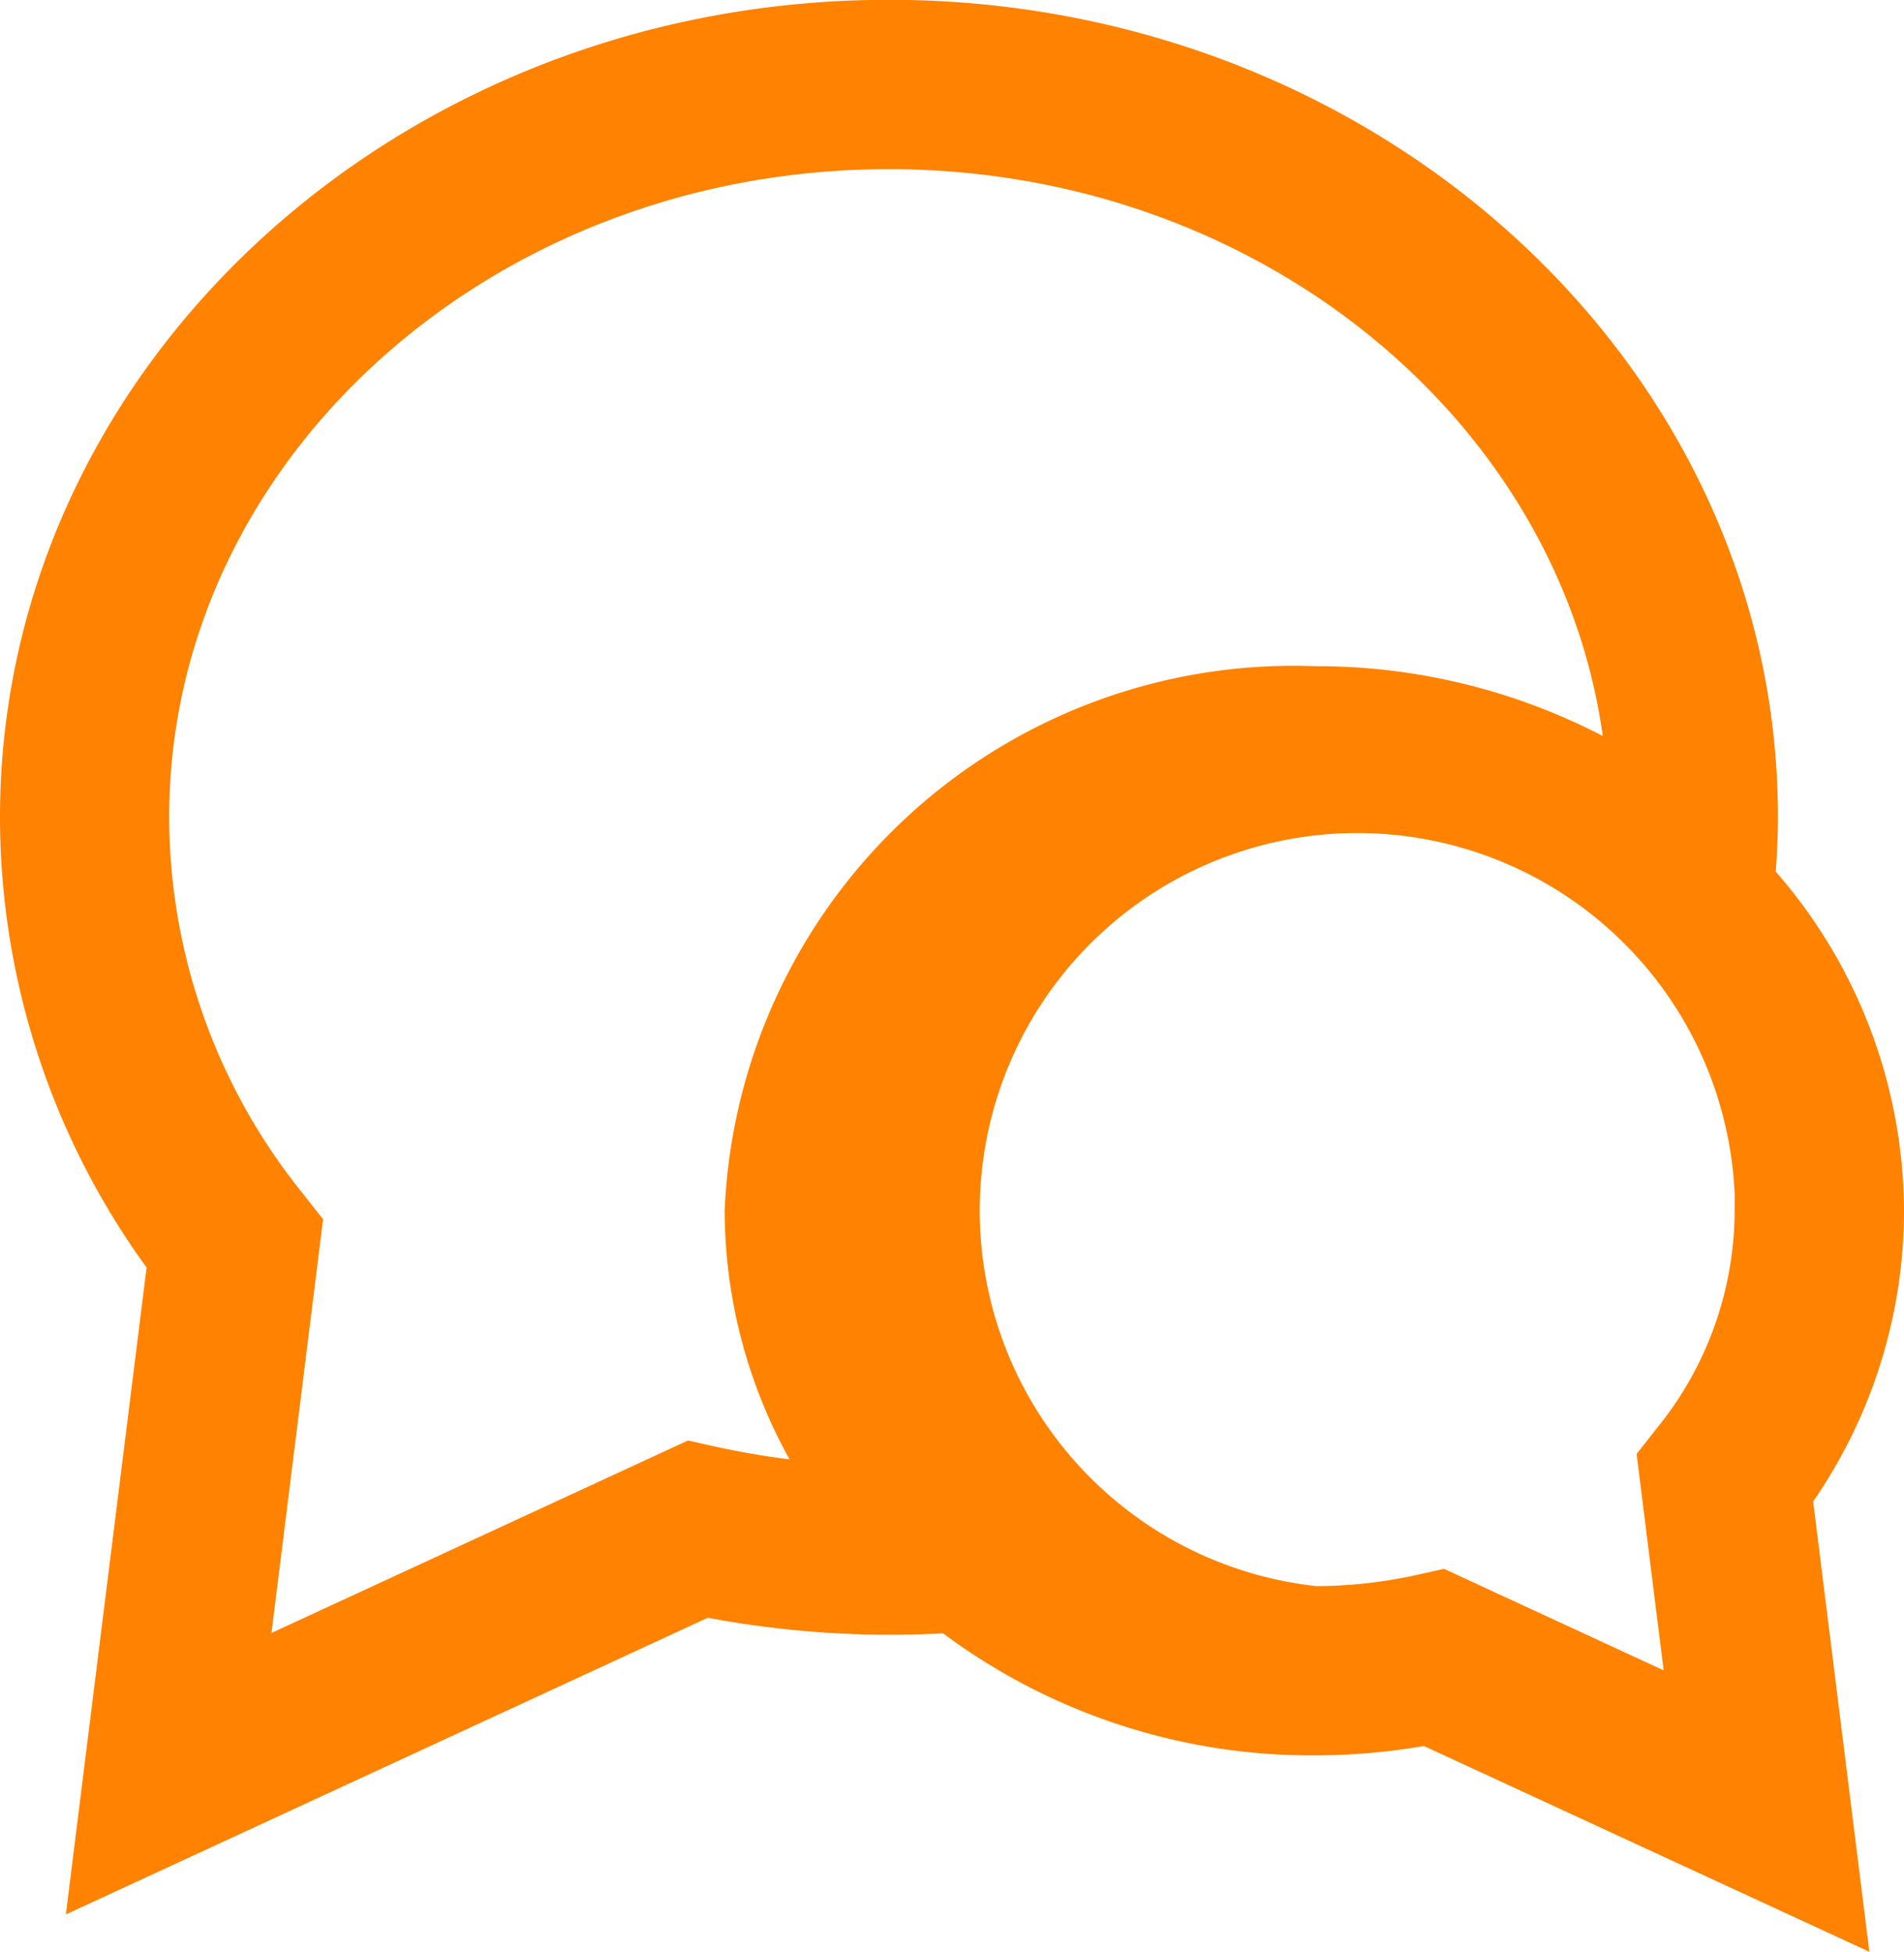
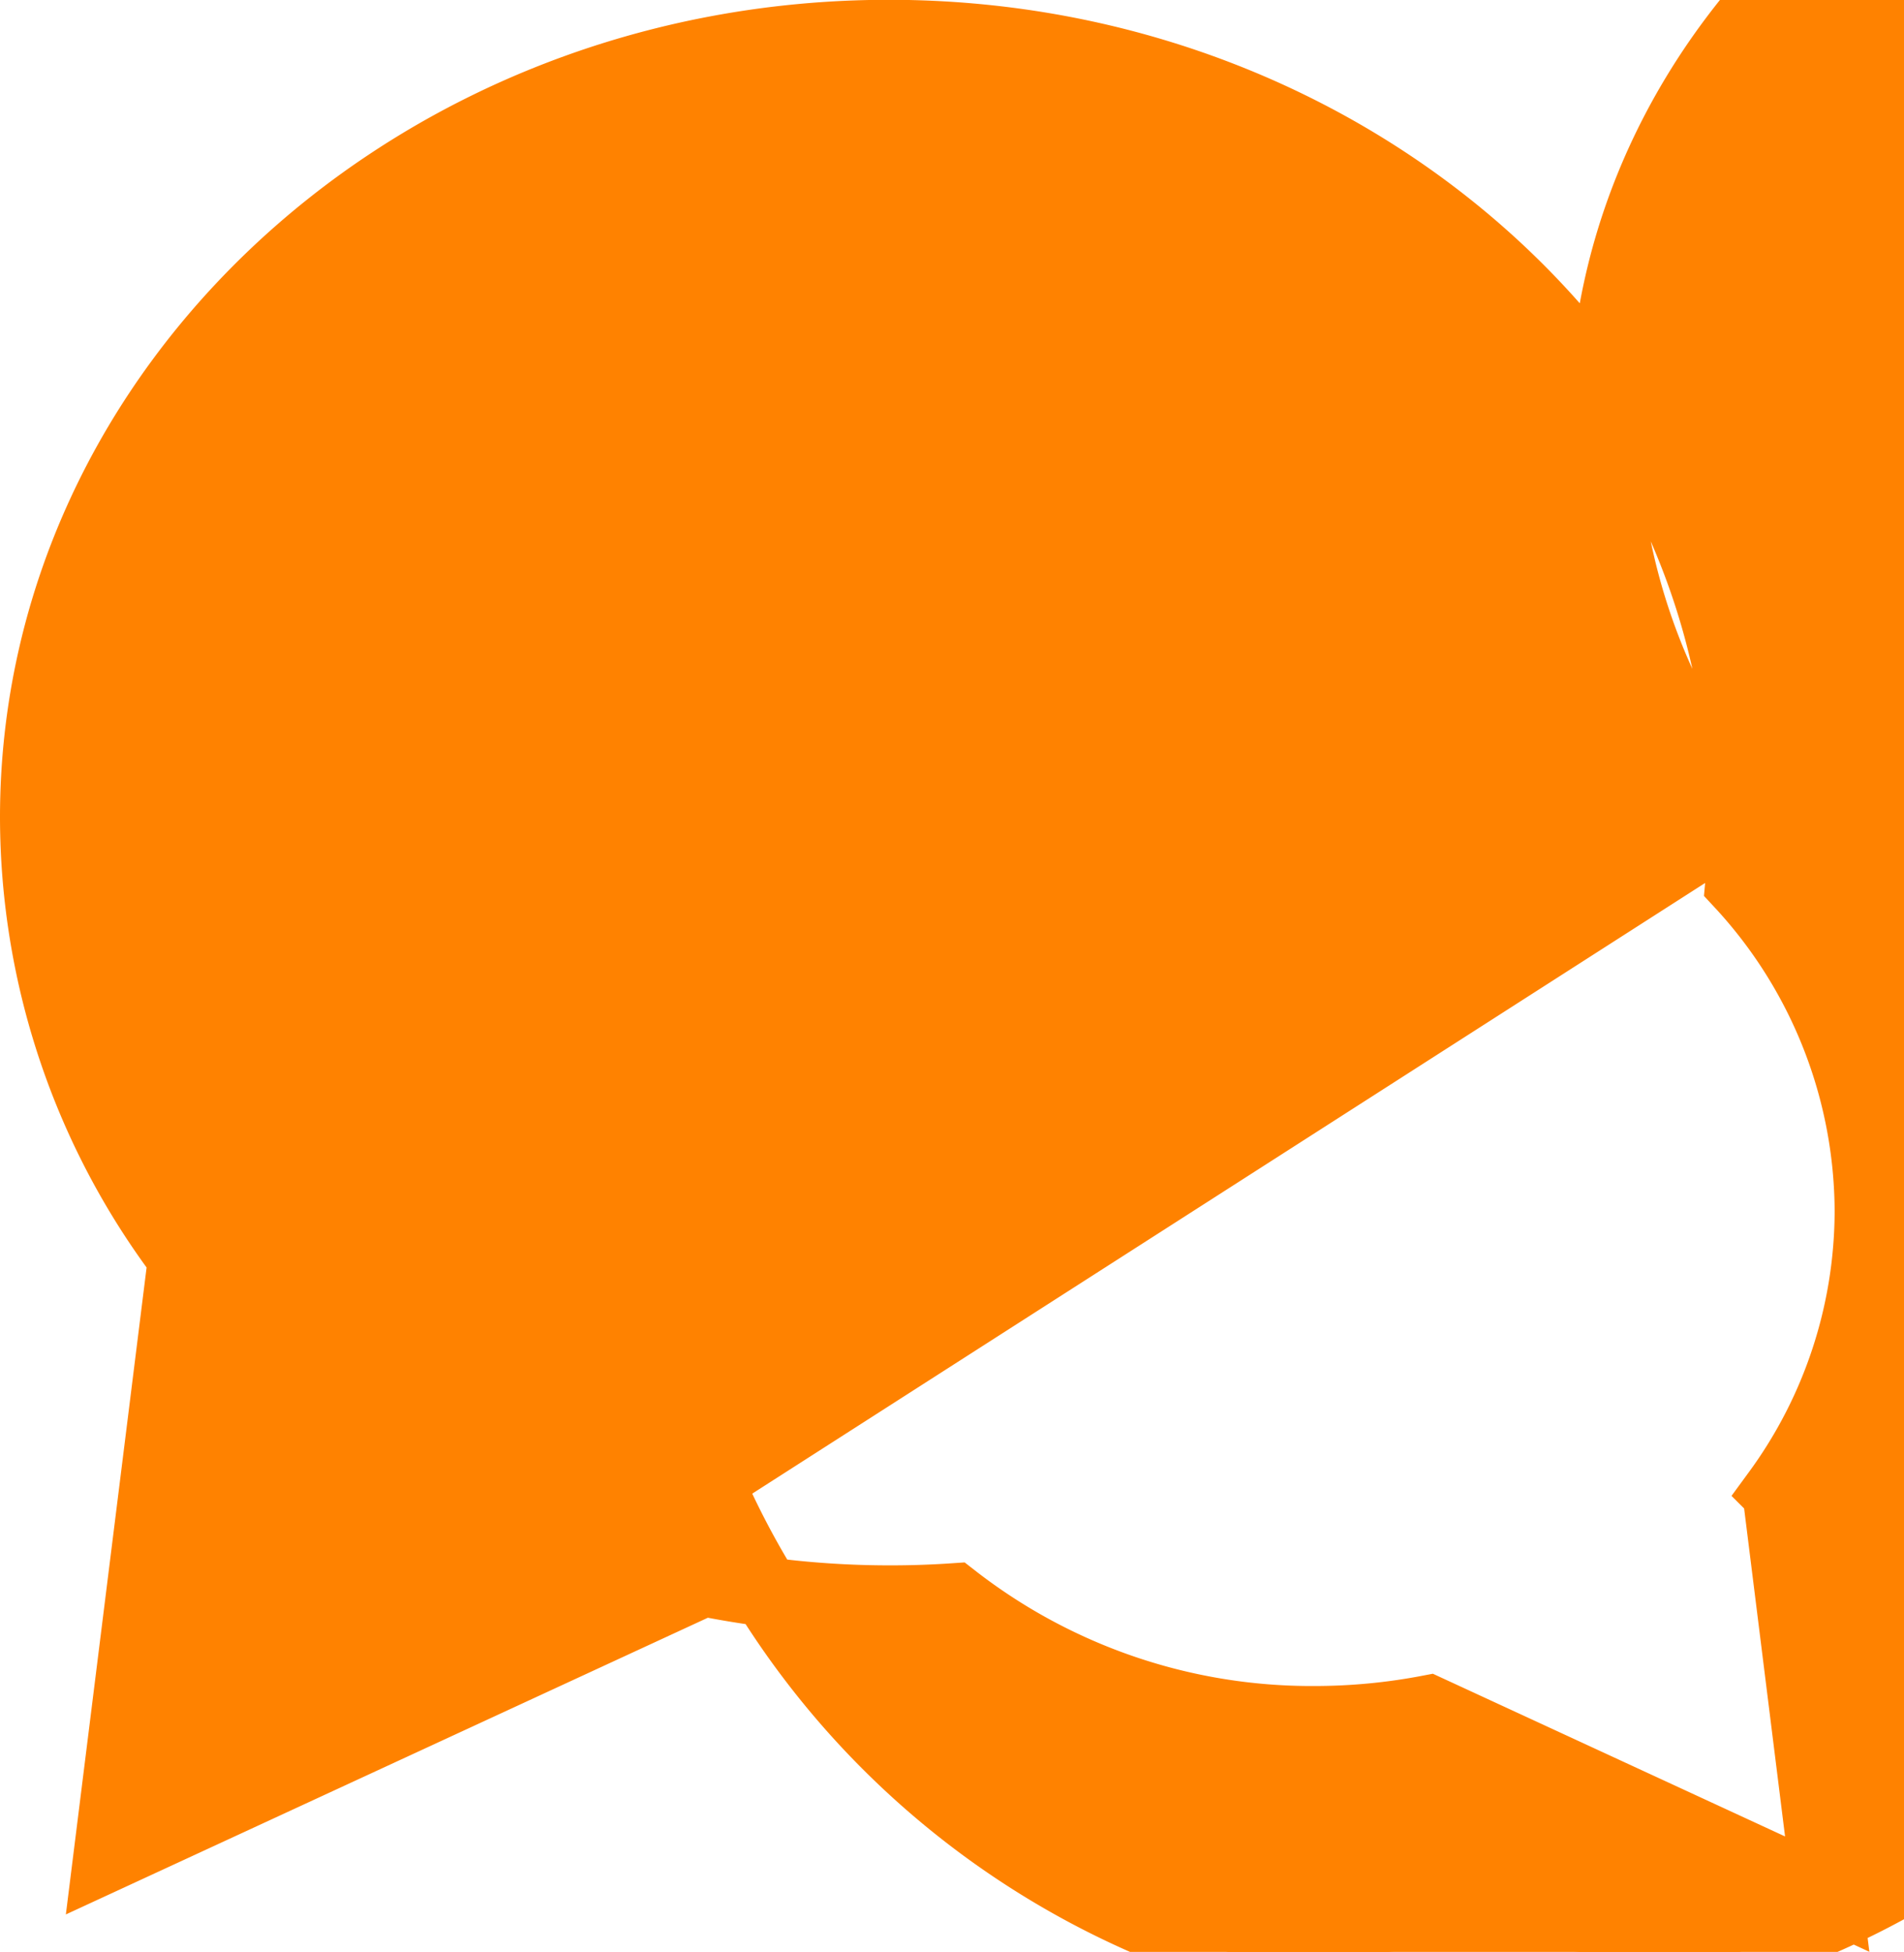
<svg xmlns="http://www.w3.org/2000/svg" width="19.214" height="19.697" viewBox="0 0 19.214 19.697">
  <g id="Group_808" data-name="Group 808" transform="translate(-10.39 -10.224)">
-     <path id="Path_518" data-name="Path 518" d="M400.022,344.163c0-4.355-3.868-7.9-8.622-7.9s-8.62,3.543-8.62,7.9a7.393,7.393,0,0,0,1.494,4.447l-.754,6.042,6.009-2.777a9.585,9.585,0,0,0,2.526.165,5.873,5.873,0,0,0,3.638,1.239,6.117,6.117,0,0,0,1.152-.109l4.024,1.859-.506-4.054a4.82,4.82,0,0,0,.931-2.843,4.883,4.883,0,0,0-1.306-3.3C400.008,344.61,400.022,344.385,400.022,344.163Zm-10.444,6.693-.166-.037-4.668,2.157.581-4.655-.13-.165a6.409,6.409,0,0,1-1.408-3.993c0-3.8,3.415-6.891,7.612-6.891,4.134,0,7.507,3,7.61,6.716a5.905,5.905,0,0,0-3.316-1,5.394,5.394,0,0,0-5.6,5.146,4.833,4.833,0,0,0,.988,2.914A8.516,8.516,0,0,1,389.578,350.856Zm10.707-2.723a3.836,3.836,0,0,1-.844,2.391l-.13.165.333,2.664-2.681-1.239-.166.037a5.1,5.1,0,0,1-1.1.12,4.161,4.161,0,1,1,4.592-4.139Z" transform="translate(-372.04 -325.691)" fill="#ff8200" stroke="#ff8200" stroke-width="0.7" />
+     <path id="Path_518" data-name="Path 518" d="M400.022,344.163c0-4.355-3.868-7.9-8.622-7.9s-8.62,3.543-8.62,7.9a7.393,7.393,0,0,0,1.494,4.447l-.754,6.042,6.009-2.777a9.585,9.585,0,0,0,2.526.165,5.873,5.873,0,0,0,3.638,1.239,6.117,6.117,0,0,0,1.152-.109l4.024,1.859-.506-4.054a4.82,4.82,0,0,0,.931-2.843,4.883,4.883,0,0,0-1.306-3.3C400.008,344.61,400.022,344.385,400.022,344.163Za6.409,6.409,0,0,1-1.408-3.993c0-3.8,3.415-6.891,7.612-6.891,4.134,0,7.507,3,7.61,6.716a5.905,5.905,0,0,0-3.316-1,5.394,5.394,0,0,0-5.6,5.146,4.833,4.833,0,0,0,.988,2.914A8.516,8.516,0,0,1,389.578,350.856Zm10.707-2.723a3.836,3.836,0,0,1-.844,2.391l-.13.165.333,2.664-2.681-1.239-.166.037a5.1,5.1,0,0,1-1.1.12,4.161,4.161,0,1,1,4.592-4.139Z" transform="translate(-372.04 -325.691)" fill="#ff8200" stroke="#ff8200" stroke-width="0.7" />
  </g>
</svg>